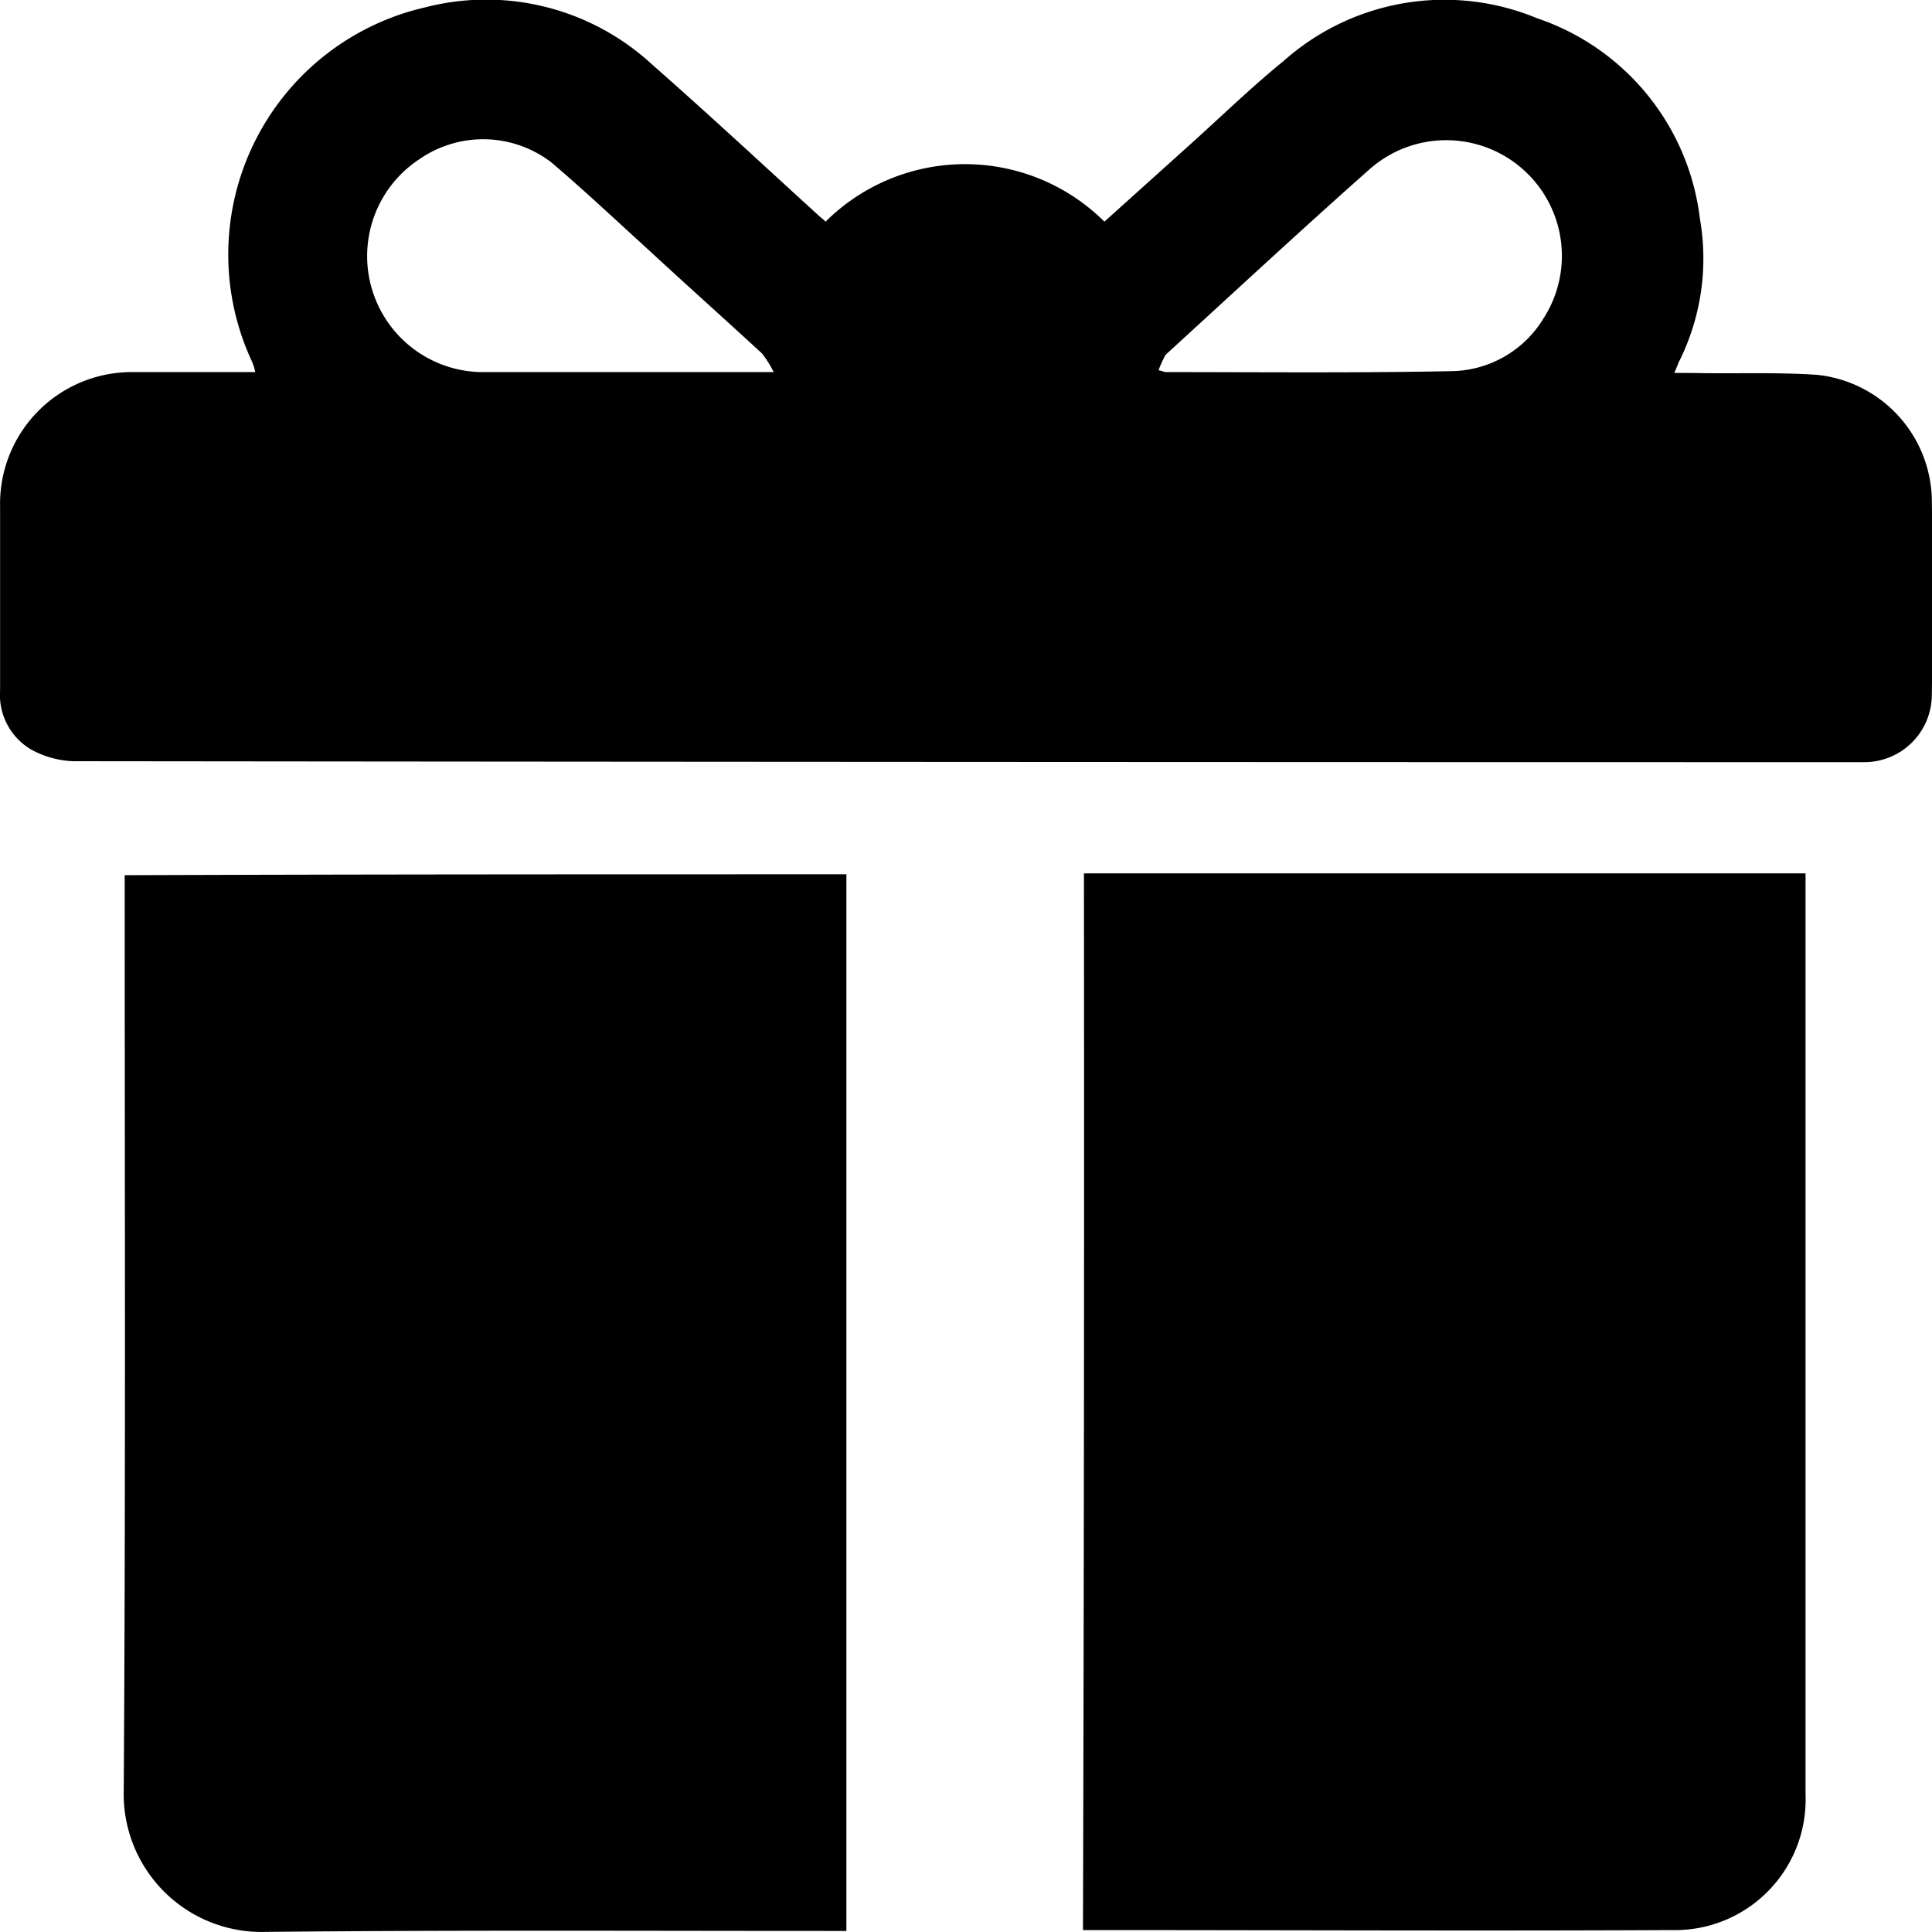
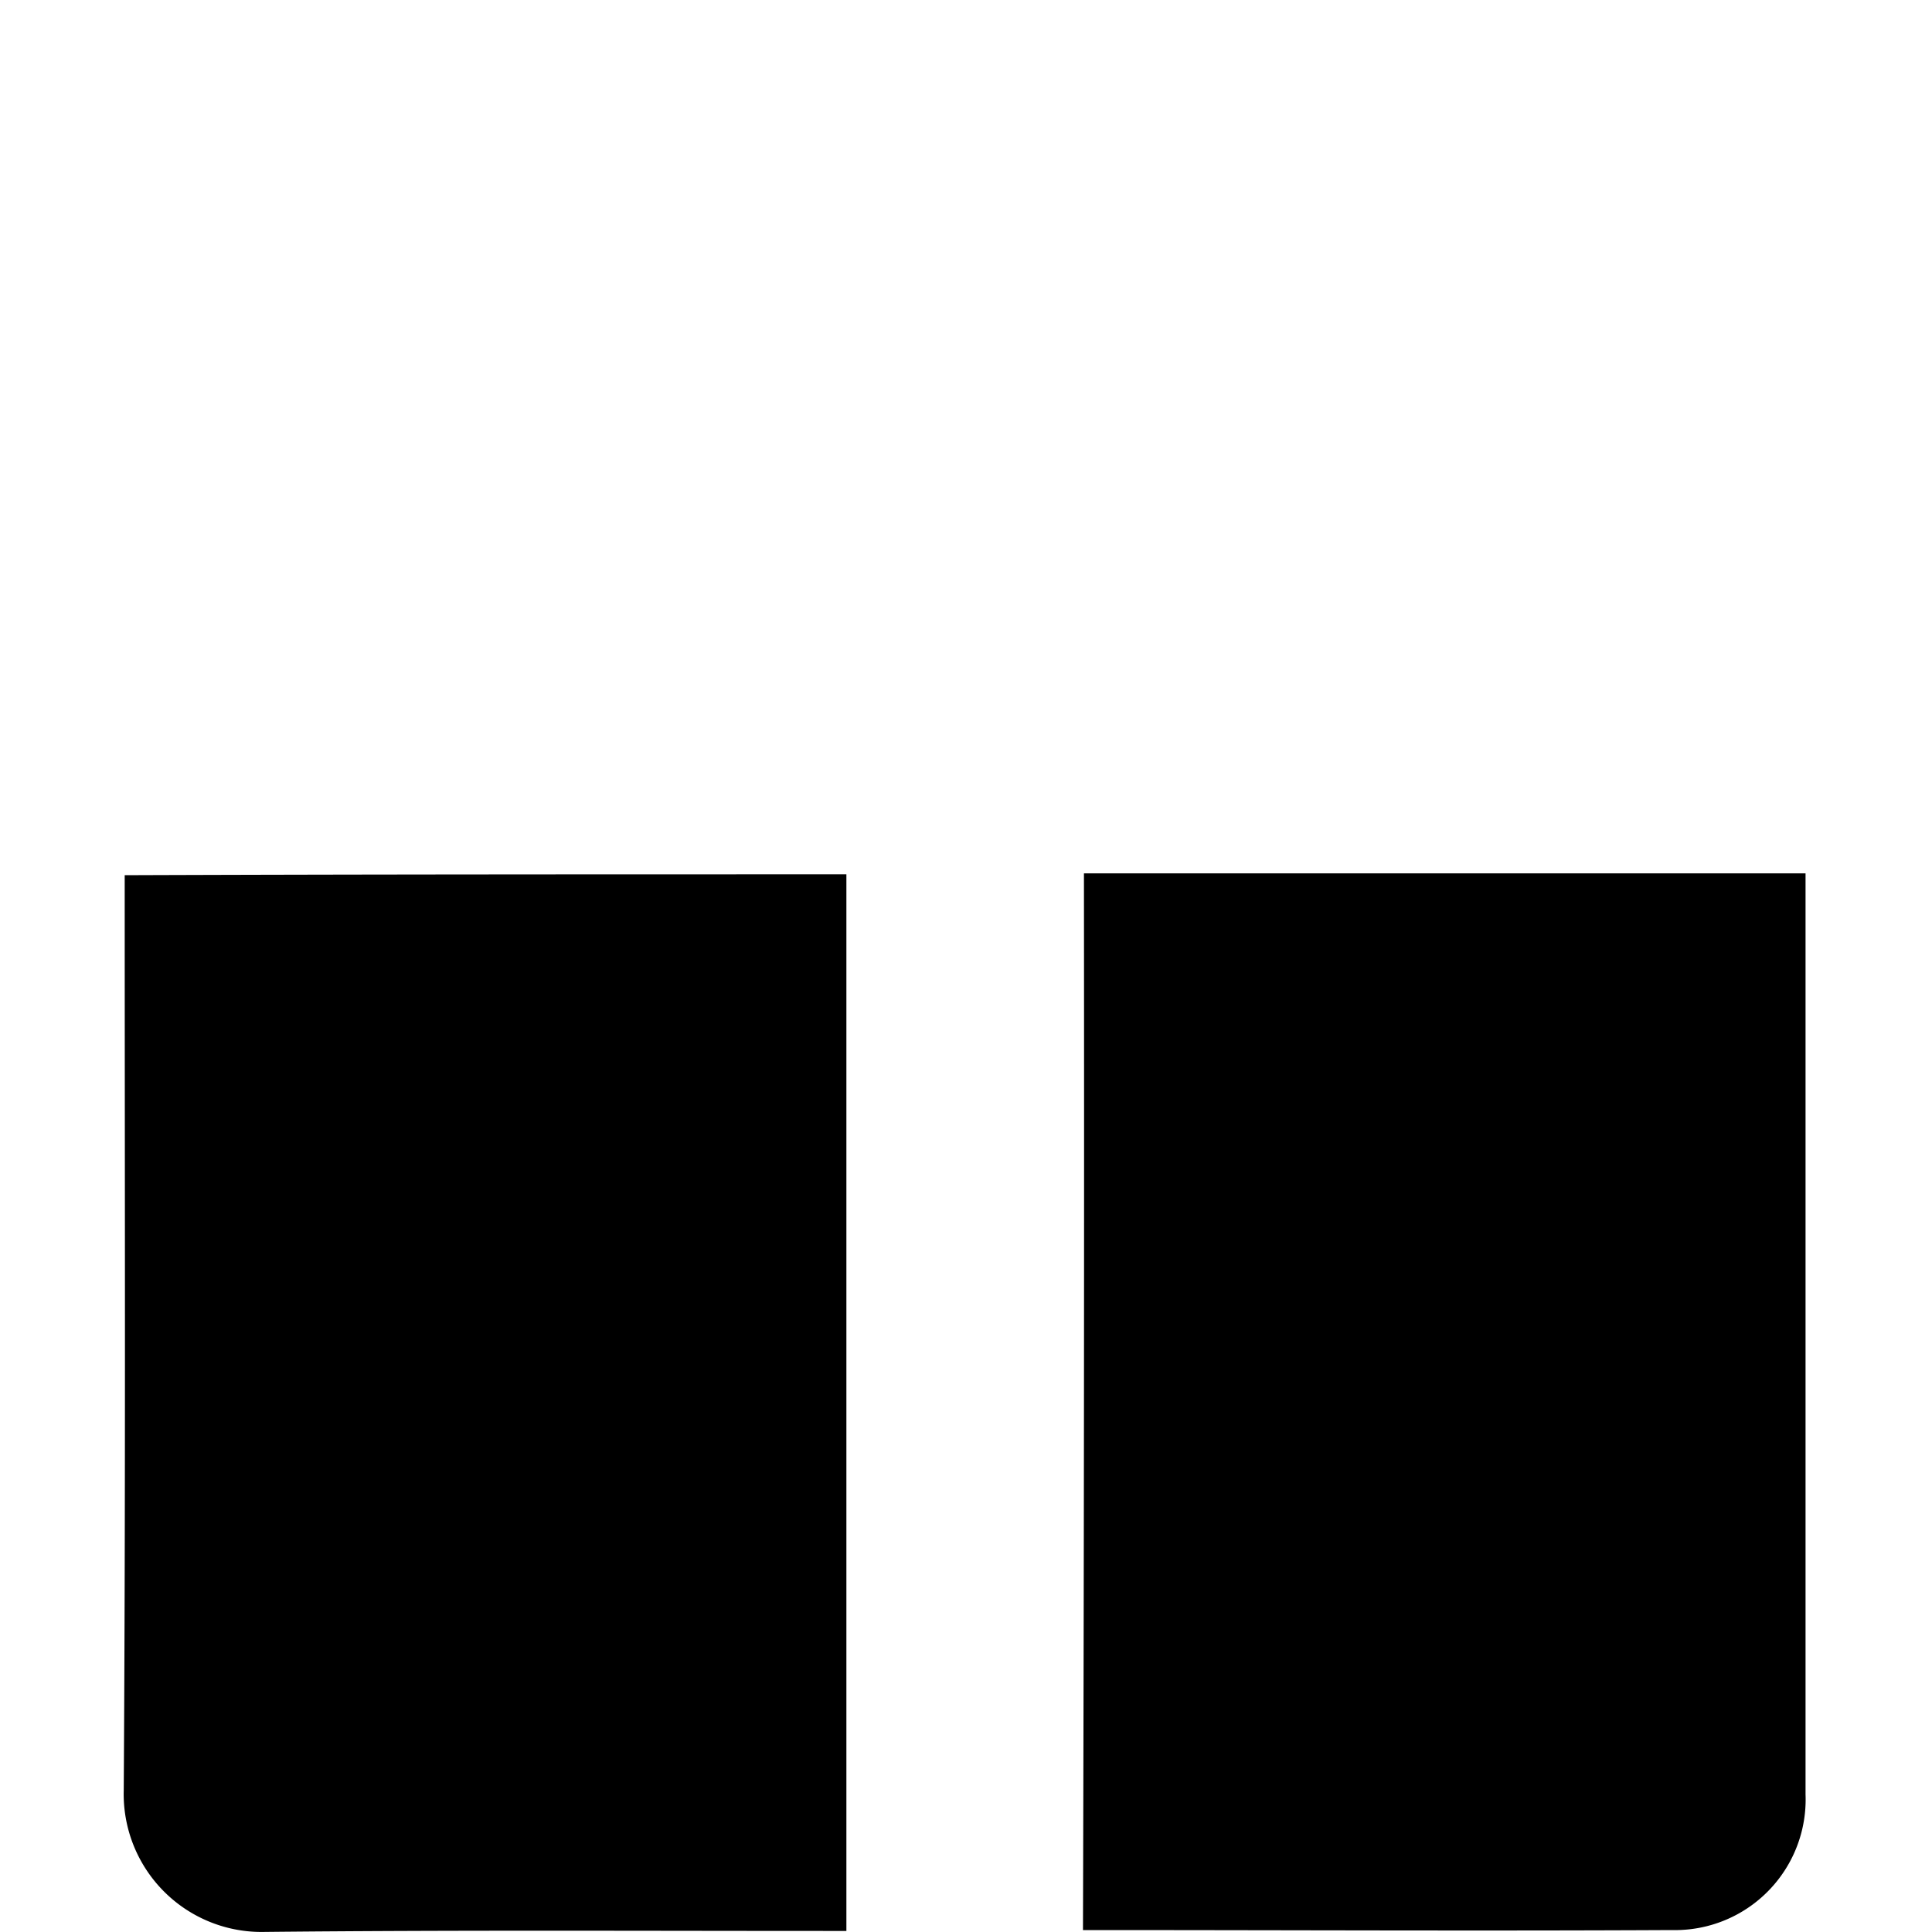
<svg xmlns="http://www.w3.org/2000/svg" width="22" height="22" viewBox="0 0 22 22">
  <g id="Group_434" data-name="Group 434" transform="translate(-0.099 -0.047)">
-     <path id="Path_1943" data-name="Path 1943" d="M9.5,2.571a2.252,2.252,0,0,1,3.175,0l1-.9c.347-.313.682-.638,1.04-.929A2.753,2.753,0,0,1,17.6.254a2.754,2.754,0,0,1,1.856,2.283,2.627,2.627,0,0,1-.246,1.645c-.011.034-.022.056-.045.112h.212c.47.011.95-.011,1.42.022a1.458,1.458,0,0,1,1.3,1.41c.011.75.011,1.489,0,2.239a.769.769,0,0,1-.76.761h-.078q-10.163,0-20.326-.011a1.073,1.073,0,0,1-.481-.134A.721.721,0,0,1,.1,7.91V5.817A1.5,1.5,0,0,1,1.619,4.284H3.006a.7.7,0,0,0-.034-.112A2.887,2.887,0,0,1,4.94.131,2.784,2.784,0,0,1,7.523.78c.637.56,1.263,1.142,1.889,1.713C9.446,2.526,9.468,2.538,9.5,2.571ZM8.909,4.284a1.171,1.171,0,0,0-.134-.213C8.35,3.679,7.925,3.3,7.5,2.907c-.369-.336-.738-.683-1.118-1.007a1.274,1.274,0,0,0-1.5-.045,1.321,1.321,0,0,0,.749,2.429H8.909Zm4.383-.022c.045.011.067.022.078.022,1.1,0,2.18.011,3.276-.011a1.247,1.247,0,0,0,1.029-.6,1.317,1.317,0,0,0-1.979-1.7c-.783.694-1.554,1.41-2.325,2.115A1.413,1.413,0,0,0,13.292,4.261Z" transform="translate(0 0)" />
    <path id="Path_1944" data-name="Path 1944" d="M20.929,89v12.032H20.75c-2.147,0-4.293-.011-6.44.011a1.57,1.57,0,0,1-1.61-1.612c.022-3.4.011-6.805.011-10.208v-.213C15.45,89,18.178,89,20.929,89Z" transform="translate(-11.192 -78.997)" />
    <path id="Path_1945" data-name="Path 1945" d="M110.411,88.9h8.217V99.388a1.487,1.487,0,0,1-1.521,1.545c-2.214.011-4.416,0-6.63,0H110.4Q110.417,94.922,110.411,88.9Z" transform="translate(-97.969 -78.908)" />
  </g>
</svg>